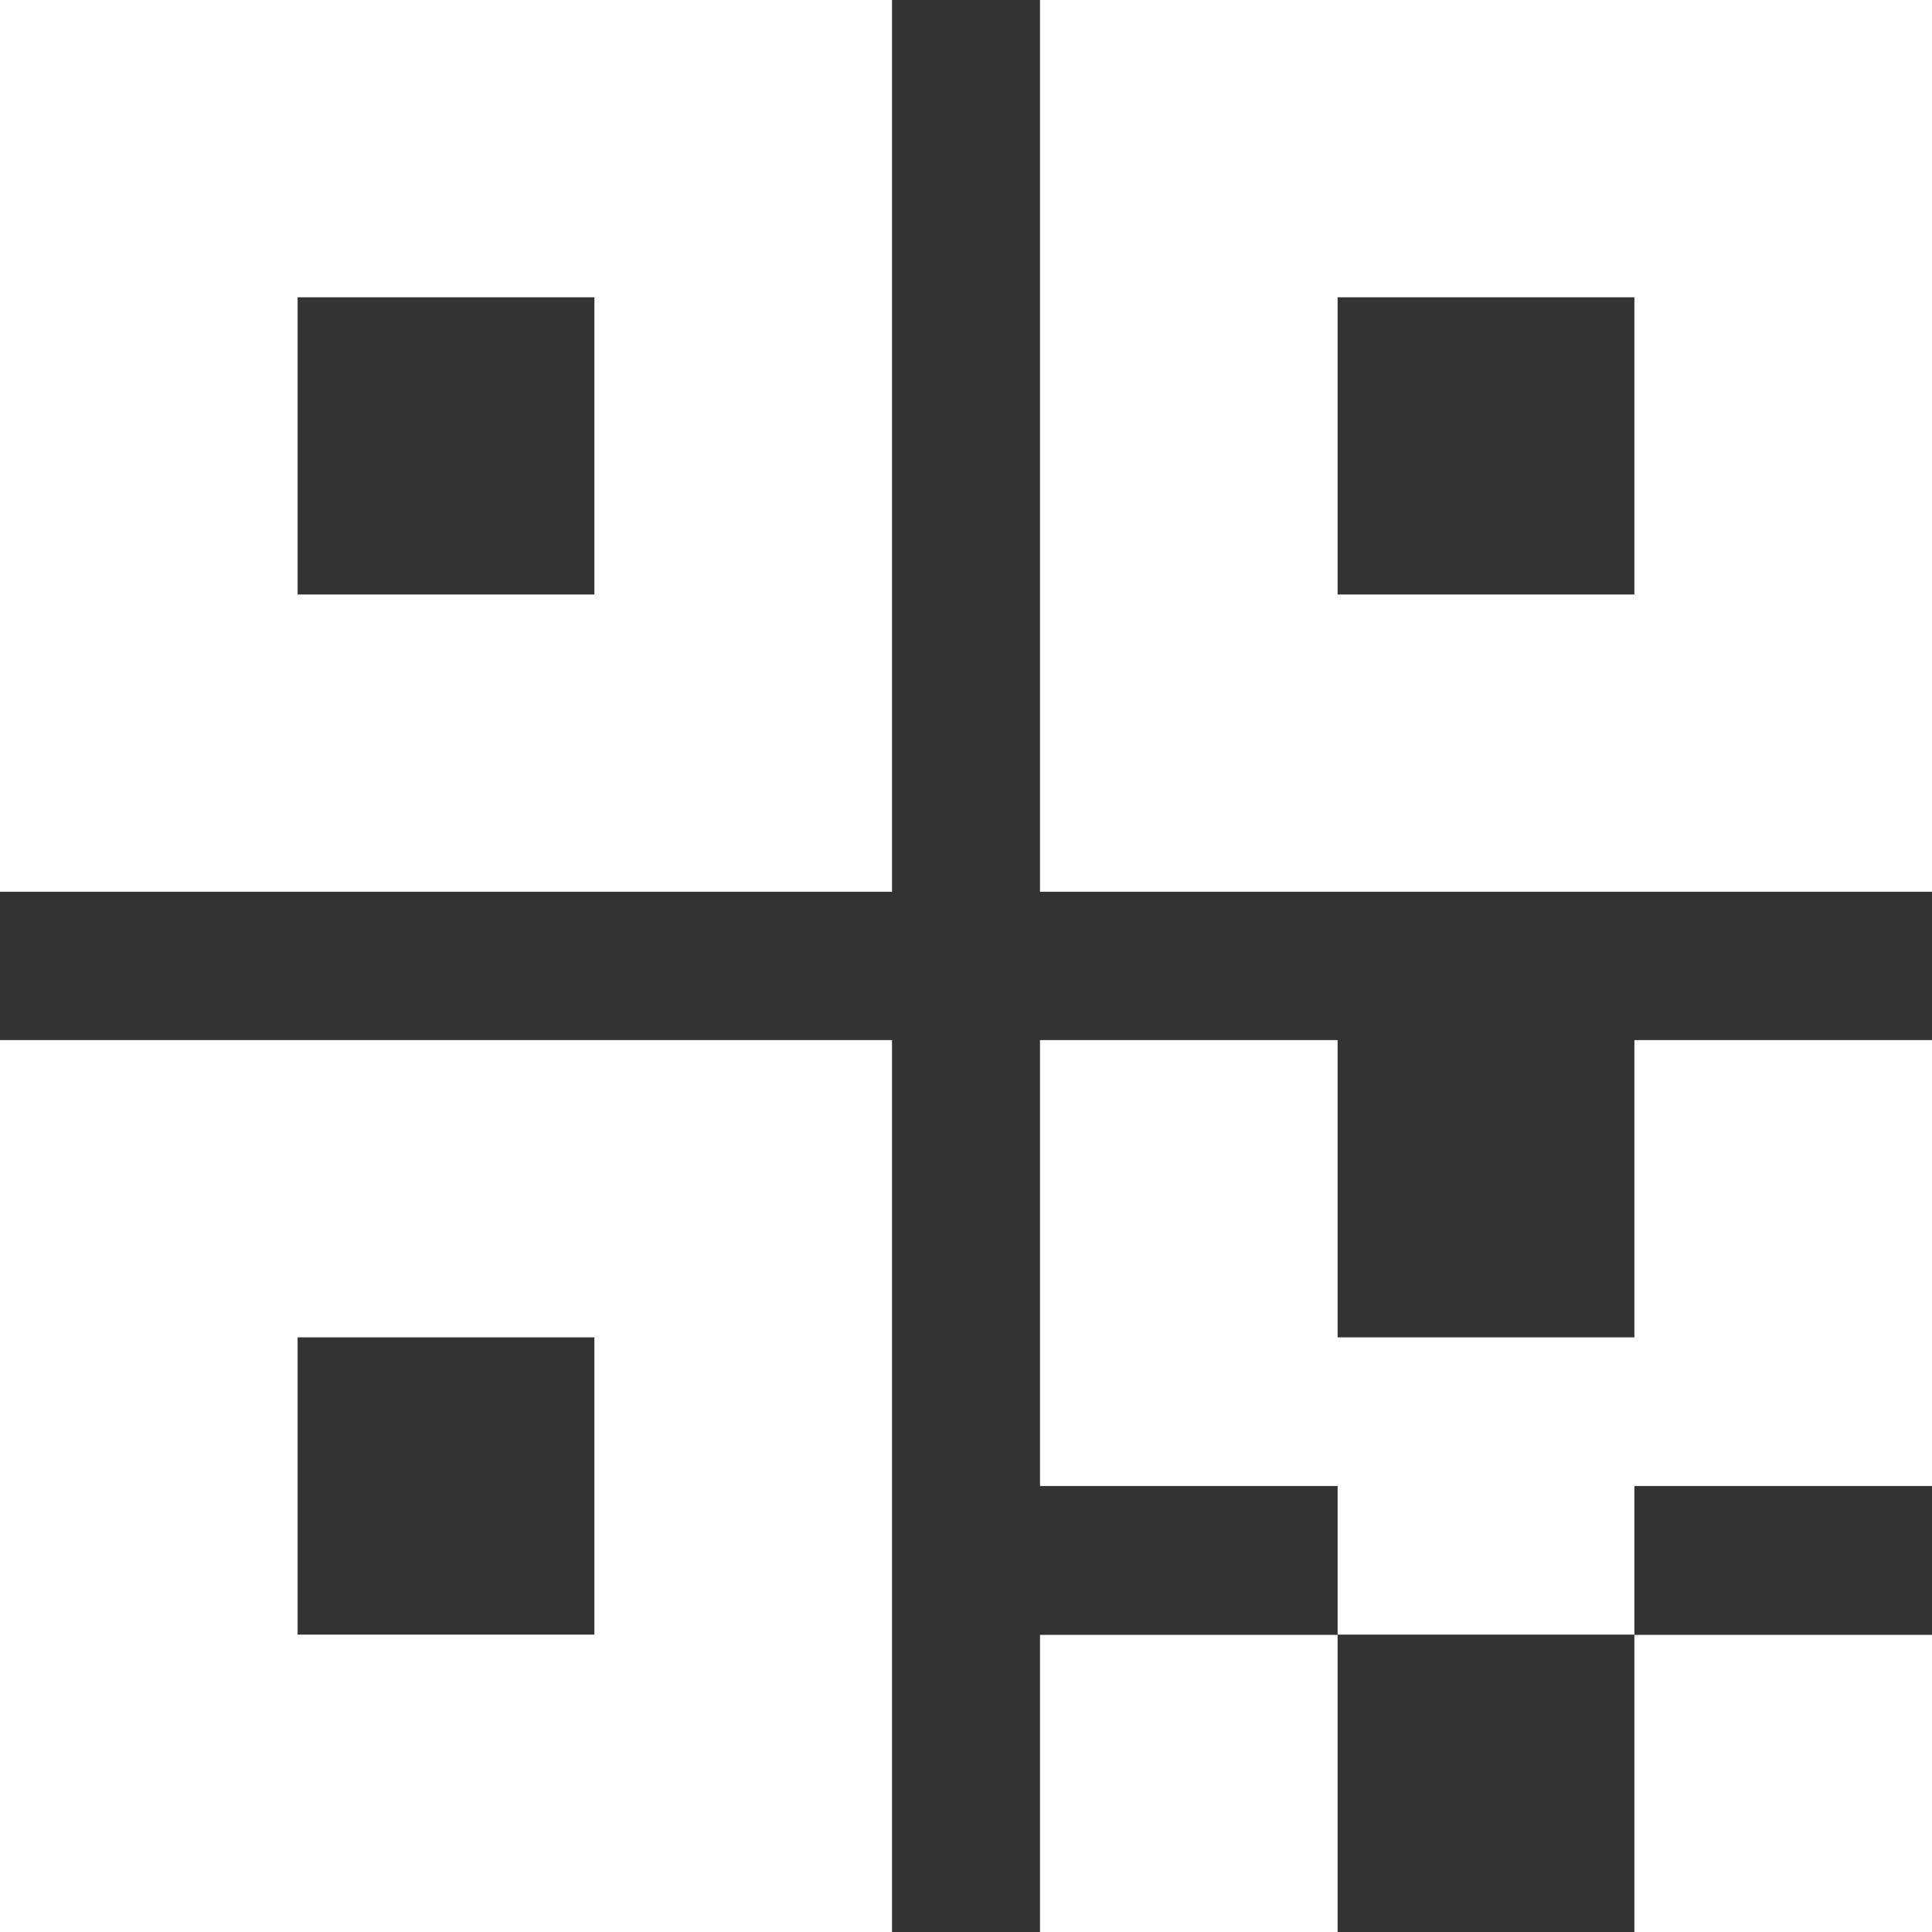
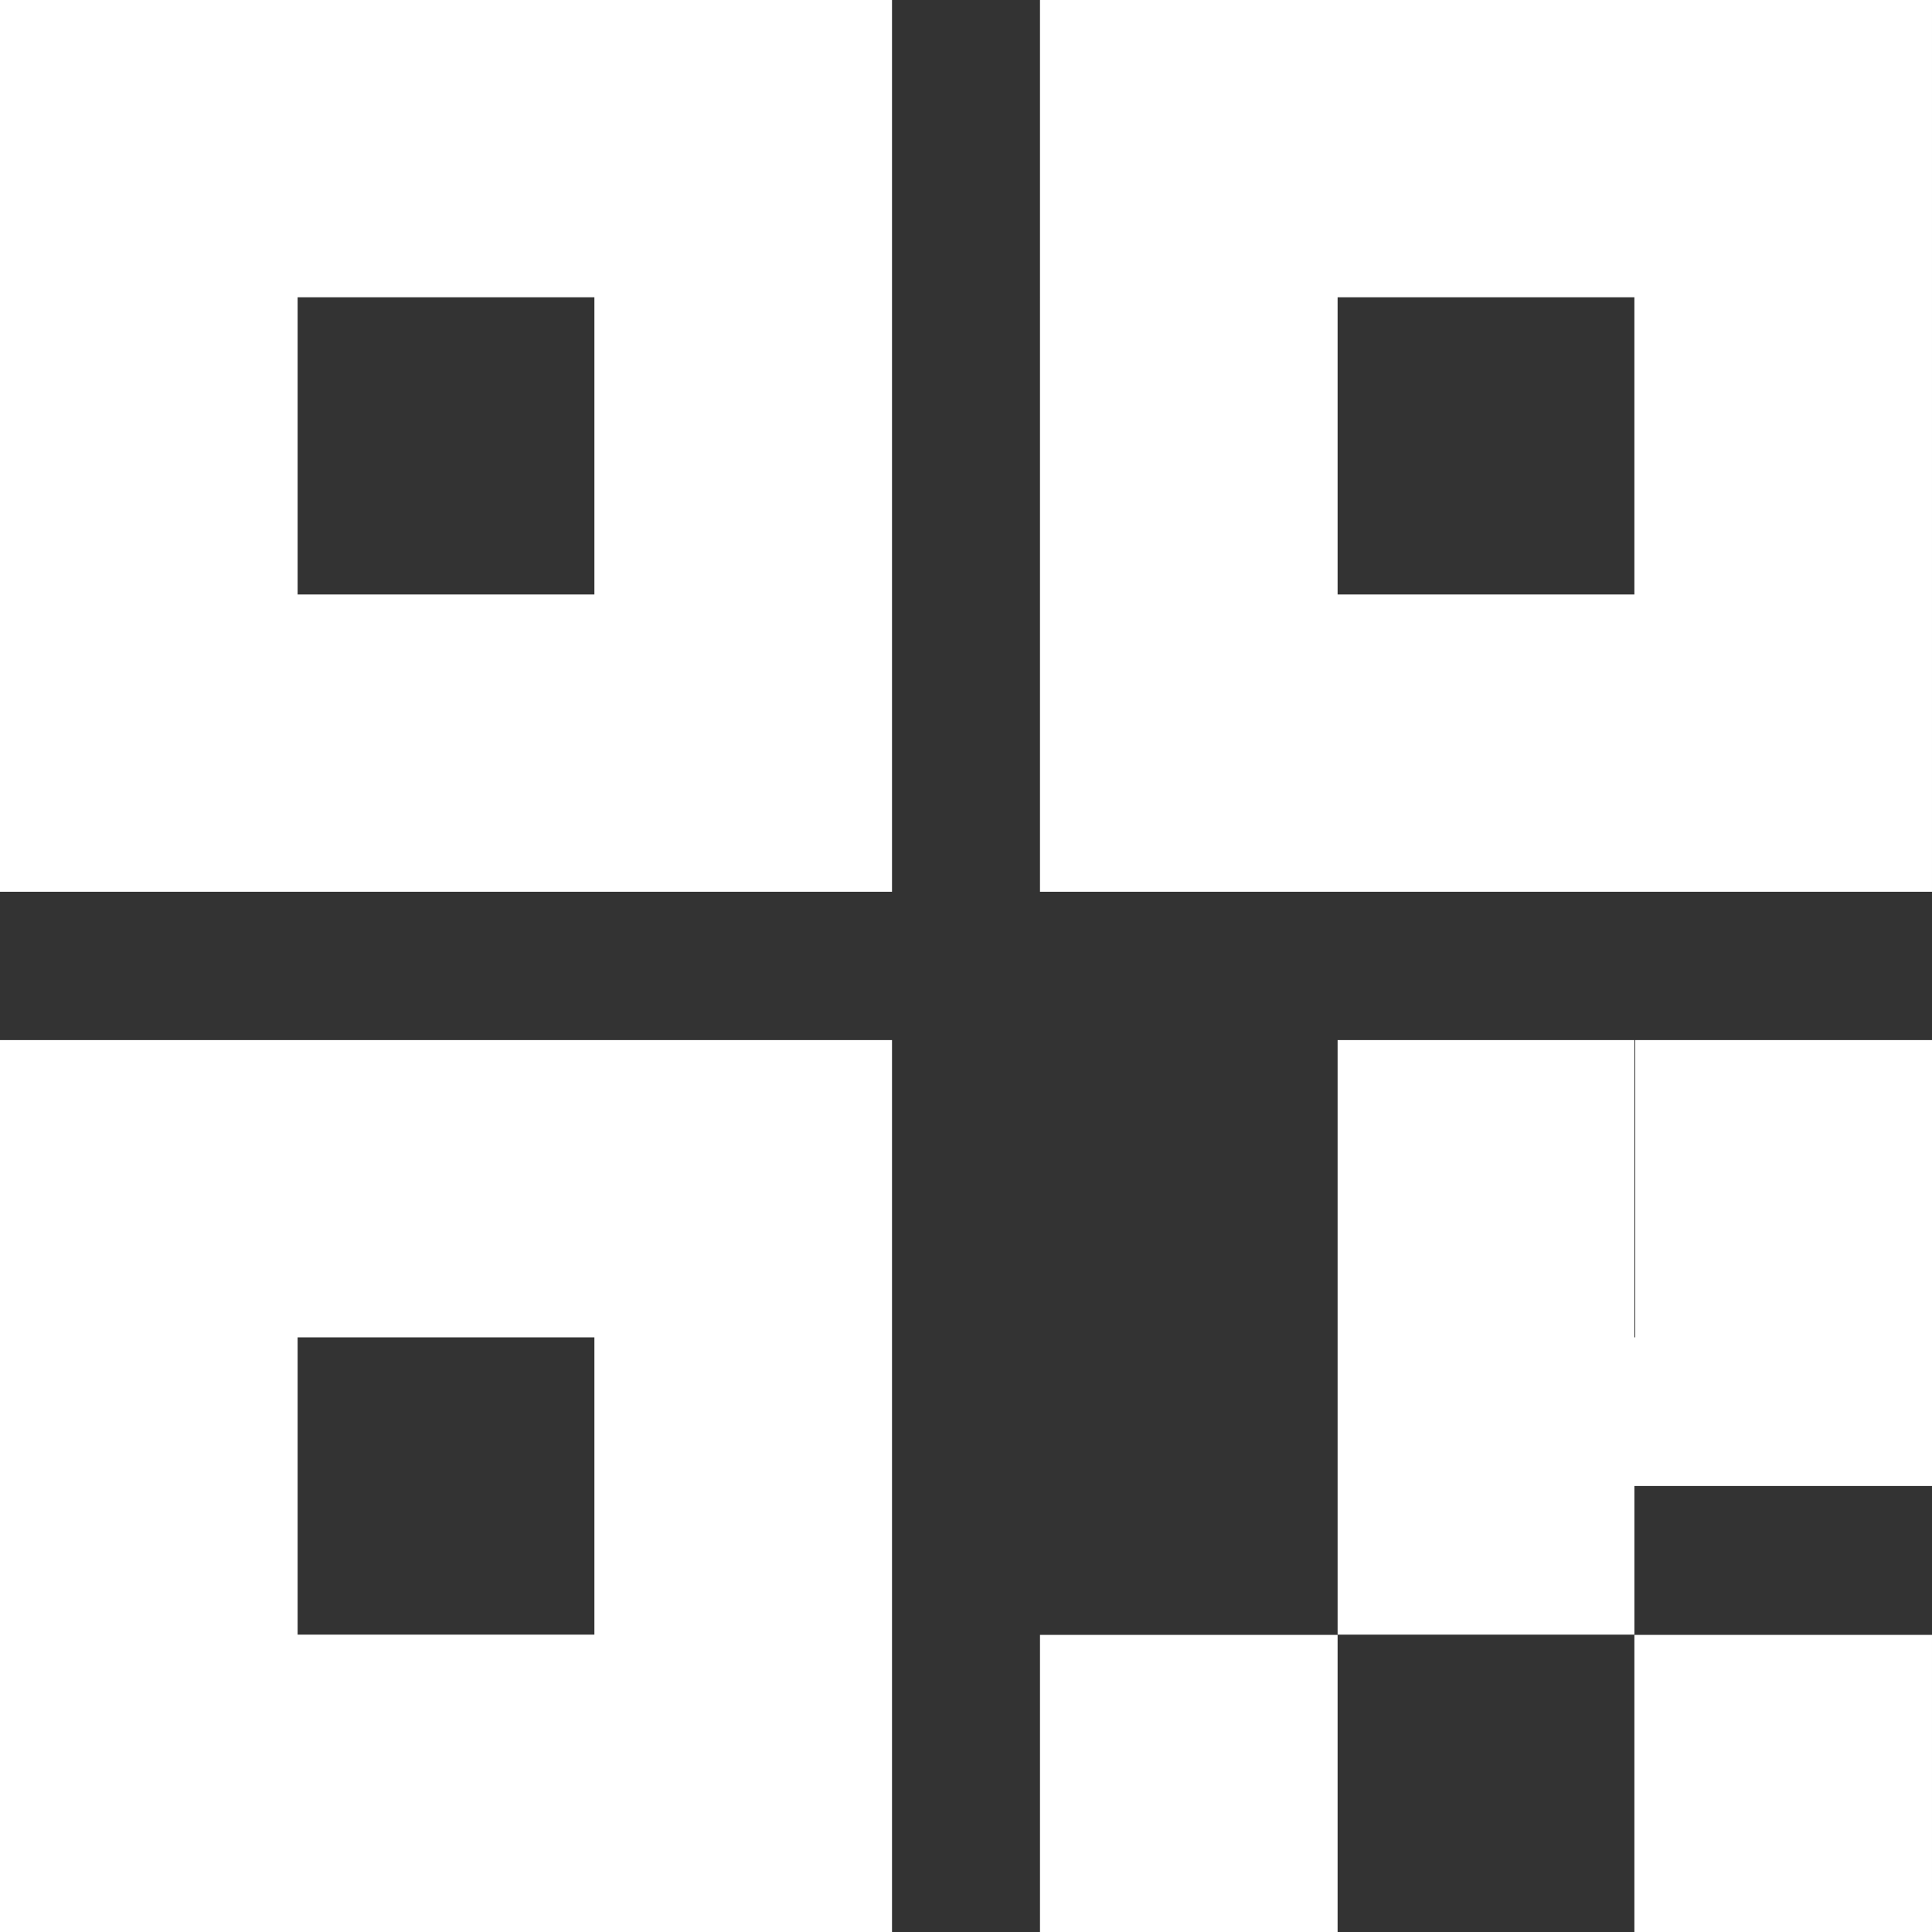
<svg xmlns="http://www.w3.org/2000/svg" width="23.5" height="23.5" viewBox="0 0 23.5 23.5">
  <rect x="0" y="0" width="23.5" height="23.5" fill="#333333" stroke="none" />
  <defs>
    <style>
      .cls-1 {
        fill: #fff;
        fill-rule: evenodd;
      }
    </style>
  </defs>
-   <path id="形状_5" data-name="形状 5" class="cls-1" d="M1865.27,647.267h3.61v-3.616h3.62v5.424h-3.62v1.808h-3.61v-1.808h-3.62v-5.424h3.62v3.616ZM1849,643.651h10.85V654.5H1849V643.651Zm3.62,3.616v3.616h3.61v-3.616h-3.61ZM1849,631h10.85v10.847H1849V631Zm3.62,3.616v3.615h3.61v-3.615h-3.61Zm9.03-3.616h10.85v10.847h-10.85V631Zm3.62,3.616v3.615h3.61v-3.615h-3.61Zm3.61,16.27h3.62V654.5h-3.62v-3.615Zm-7.23,0h3.62V654.5h-3.62v-3.615Z" transform="translate(-1849 -631)" />
+   <path id="形状_5" data-name="形状 5" class="cls-1" d="M1865.27,647.267h3.61v-3.616h3.62v5.424h-3.62v1.808h-3.61v-1.808v-5.424h3.62v3.616ZM1849,643.651h10.85V654.5H1849V643.651Zm3.62,3.616v3.616h3.61v-3.616h-3.61ZM1849,631h10.85v10.847H1849V631Zm3.62,3.616v3.615h3.61v-3.615h-3.61Zm9.03-3.616h10.85v10.847h-10.85V631Zm3.62,3.616v3.615h3.61v-3.615h-3.61Zm3.61,16.27h3.62V654.5h-3.62v-3.615Zm-7.23,0h3.62V654.5h-3.62v-3.615Z" transform="translate(-1849 -631)" />
</svg>